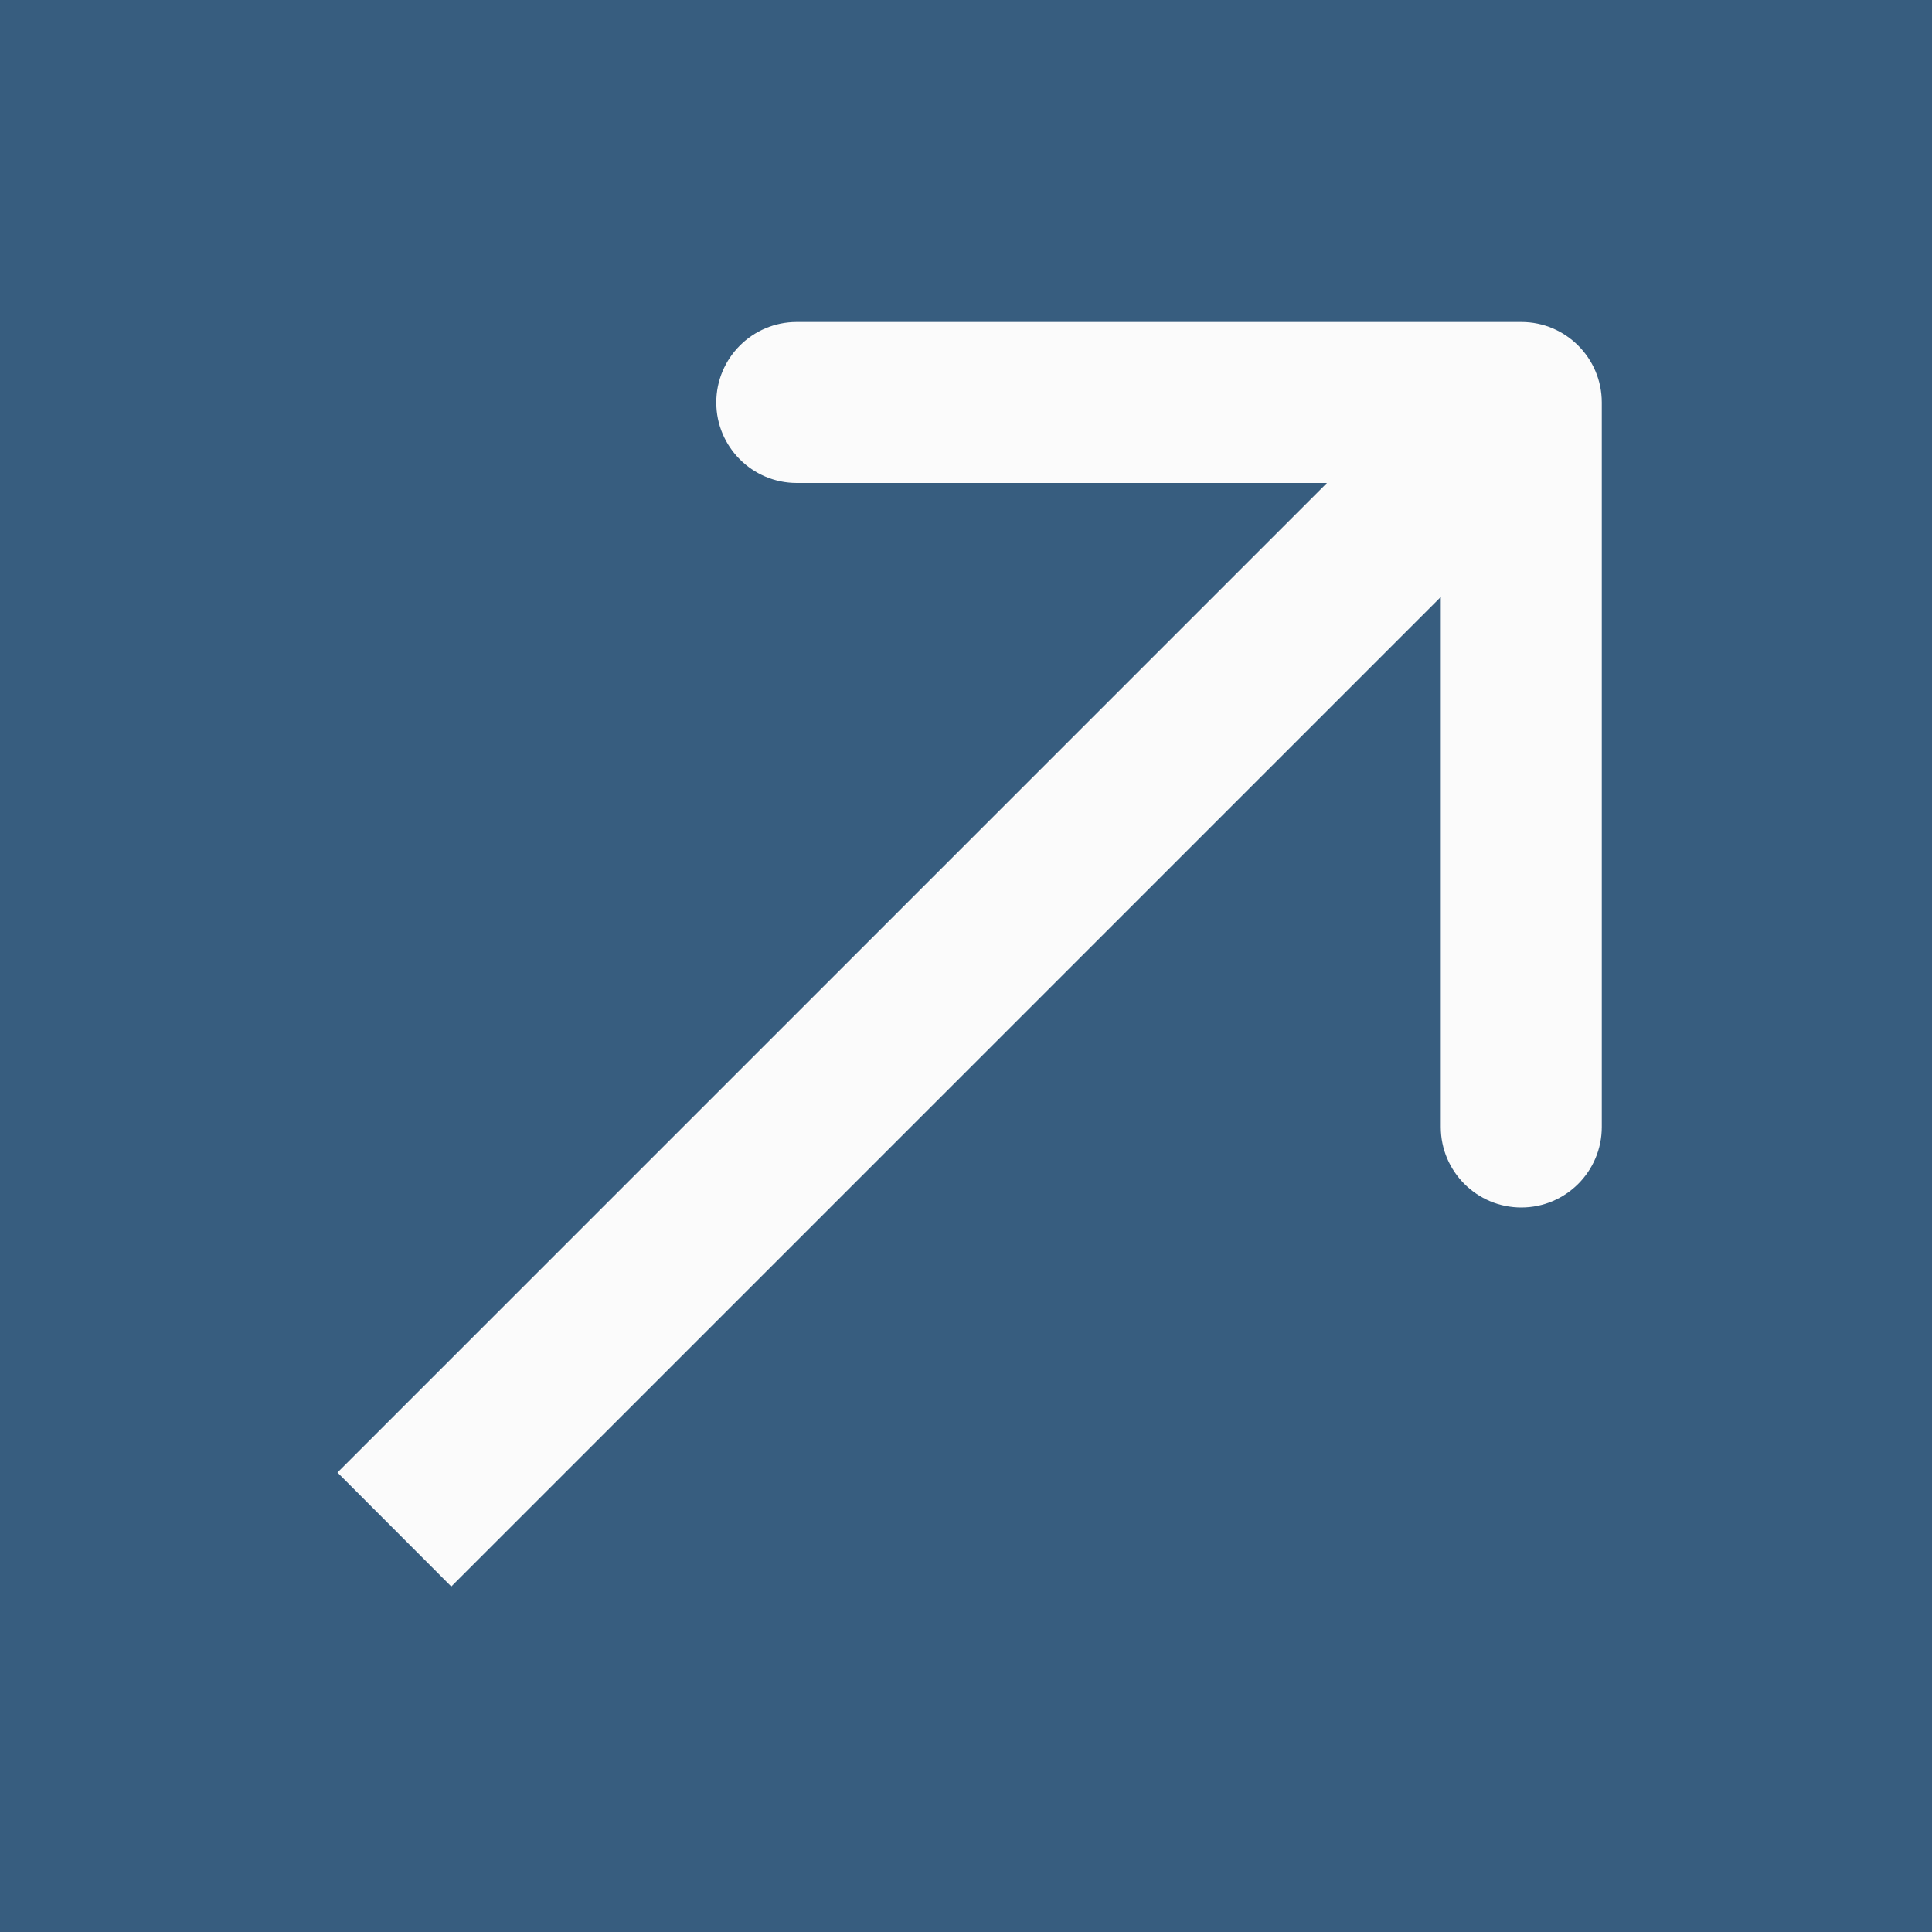
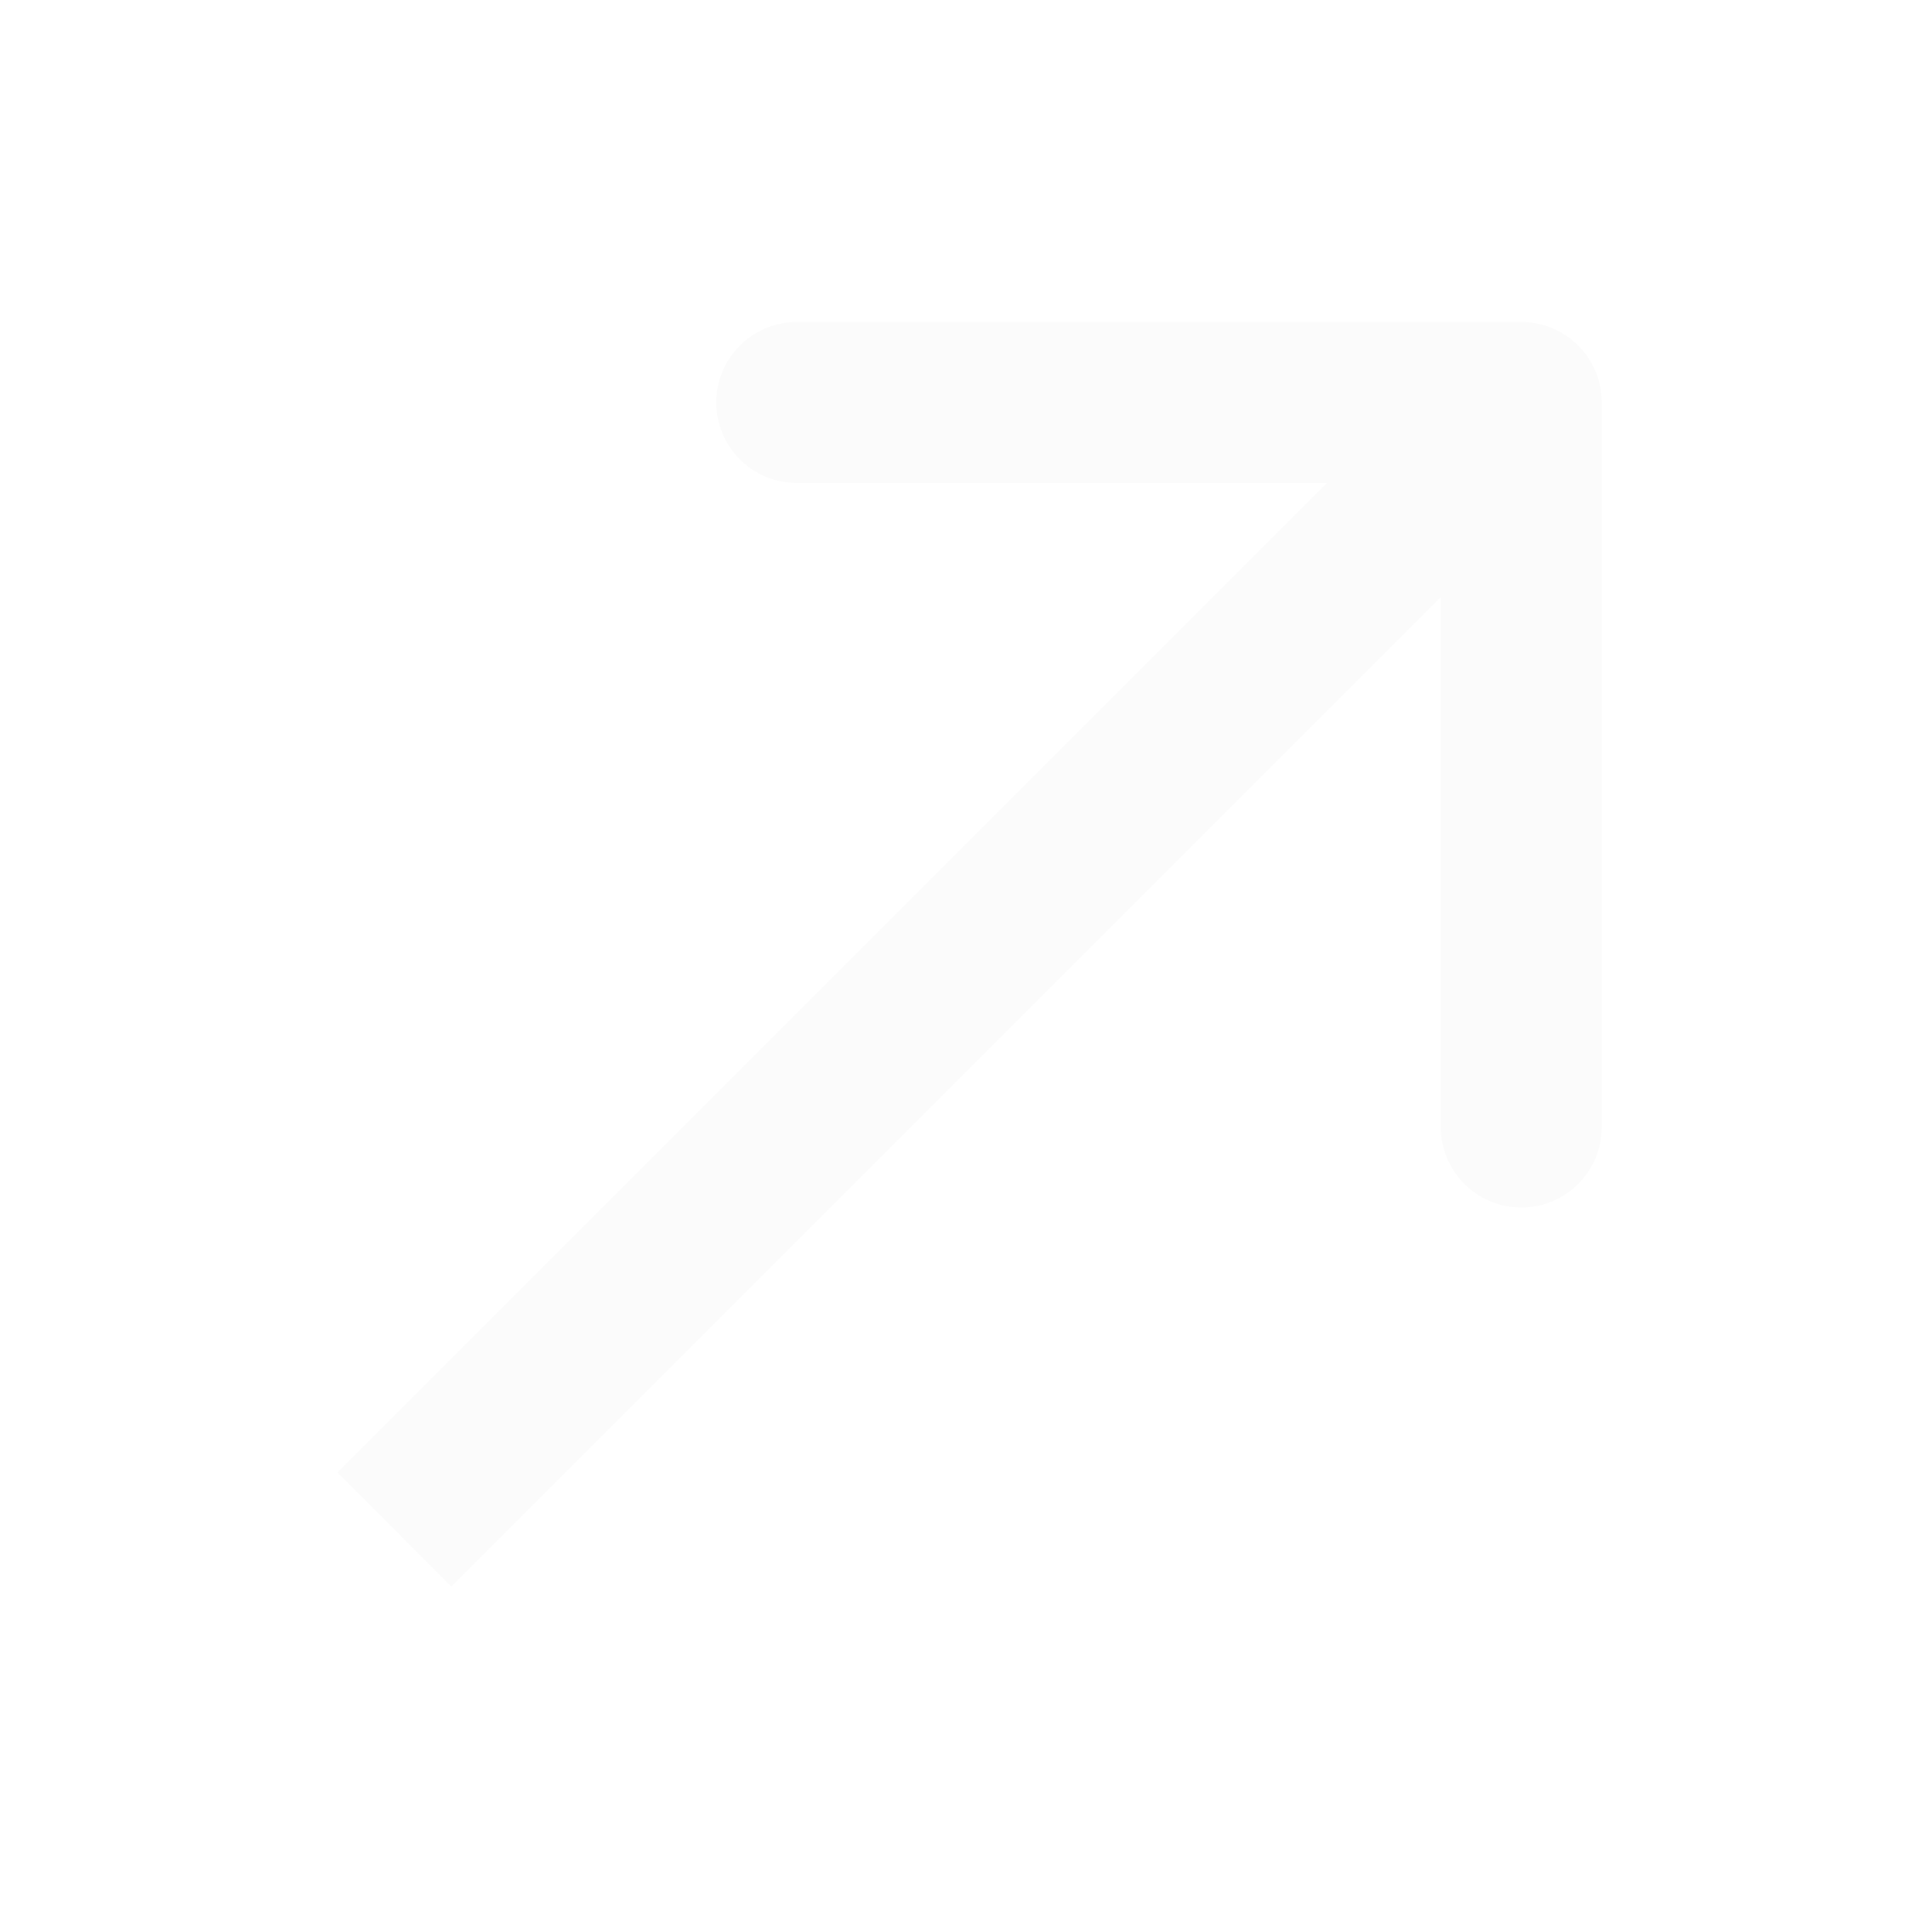
<svg xmlns="http://www.w3.org/2000/svg" width="12" height="12" viewBox="0 0 12 12" fill="none">
-   <rect width="12" height="12" fill="#375D7F" />
  <path d="M9.949 2.5C9.949 2.224 9.725 2 9.449 2L4.949 2C4.673 2 4.449 2.224 4.449 2.5C4.449 2.776 4.673 3 4.949 3H8.949V7C8.949 7.276 9.173 7.5 9.449 7.5C9.725 7.5 9.949 7.276 9.949 7L9.949 2.5ZM2.803 9.854L9.803 2.854L9.096 2.146L2.096 9.146L2.803 9.854Z" fill="#FBFBFB" />
</svg>